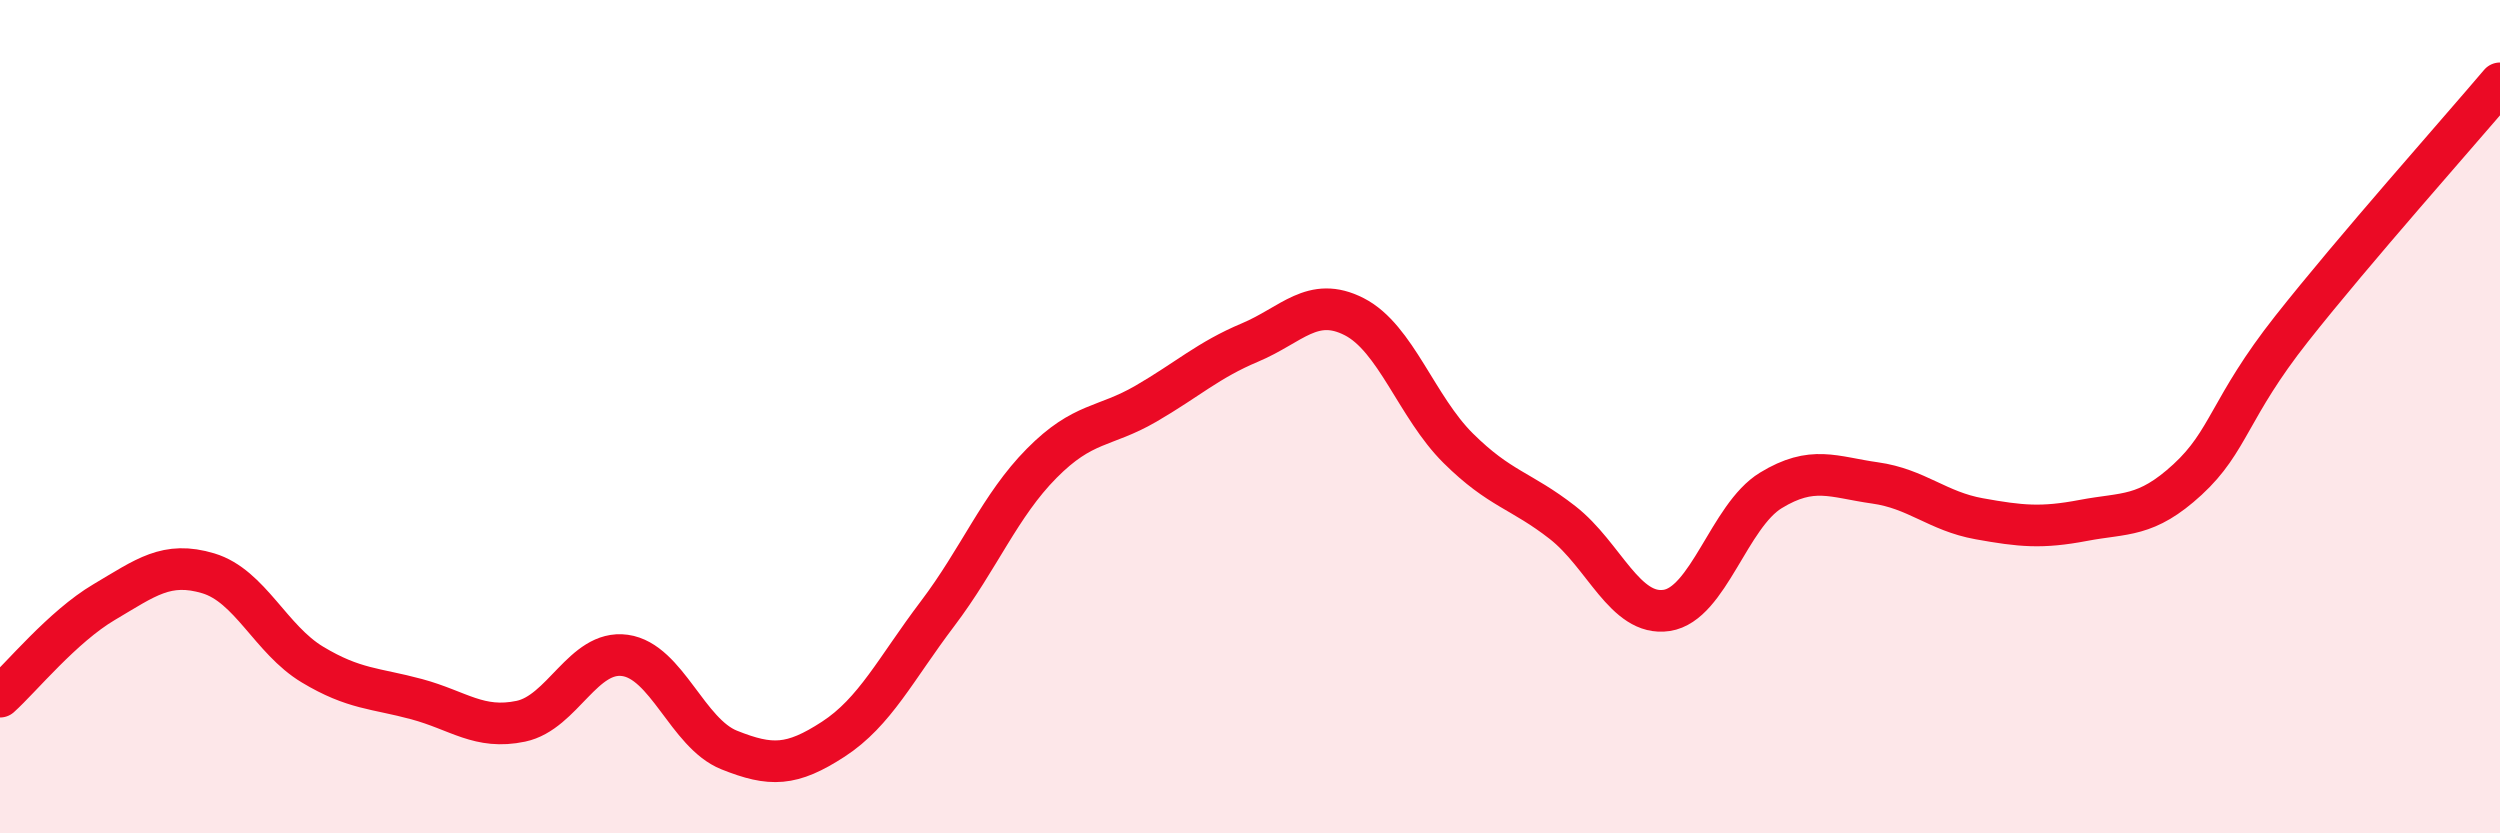
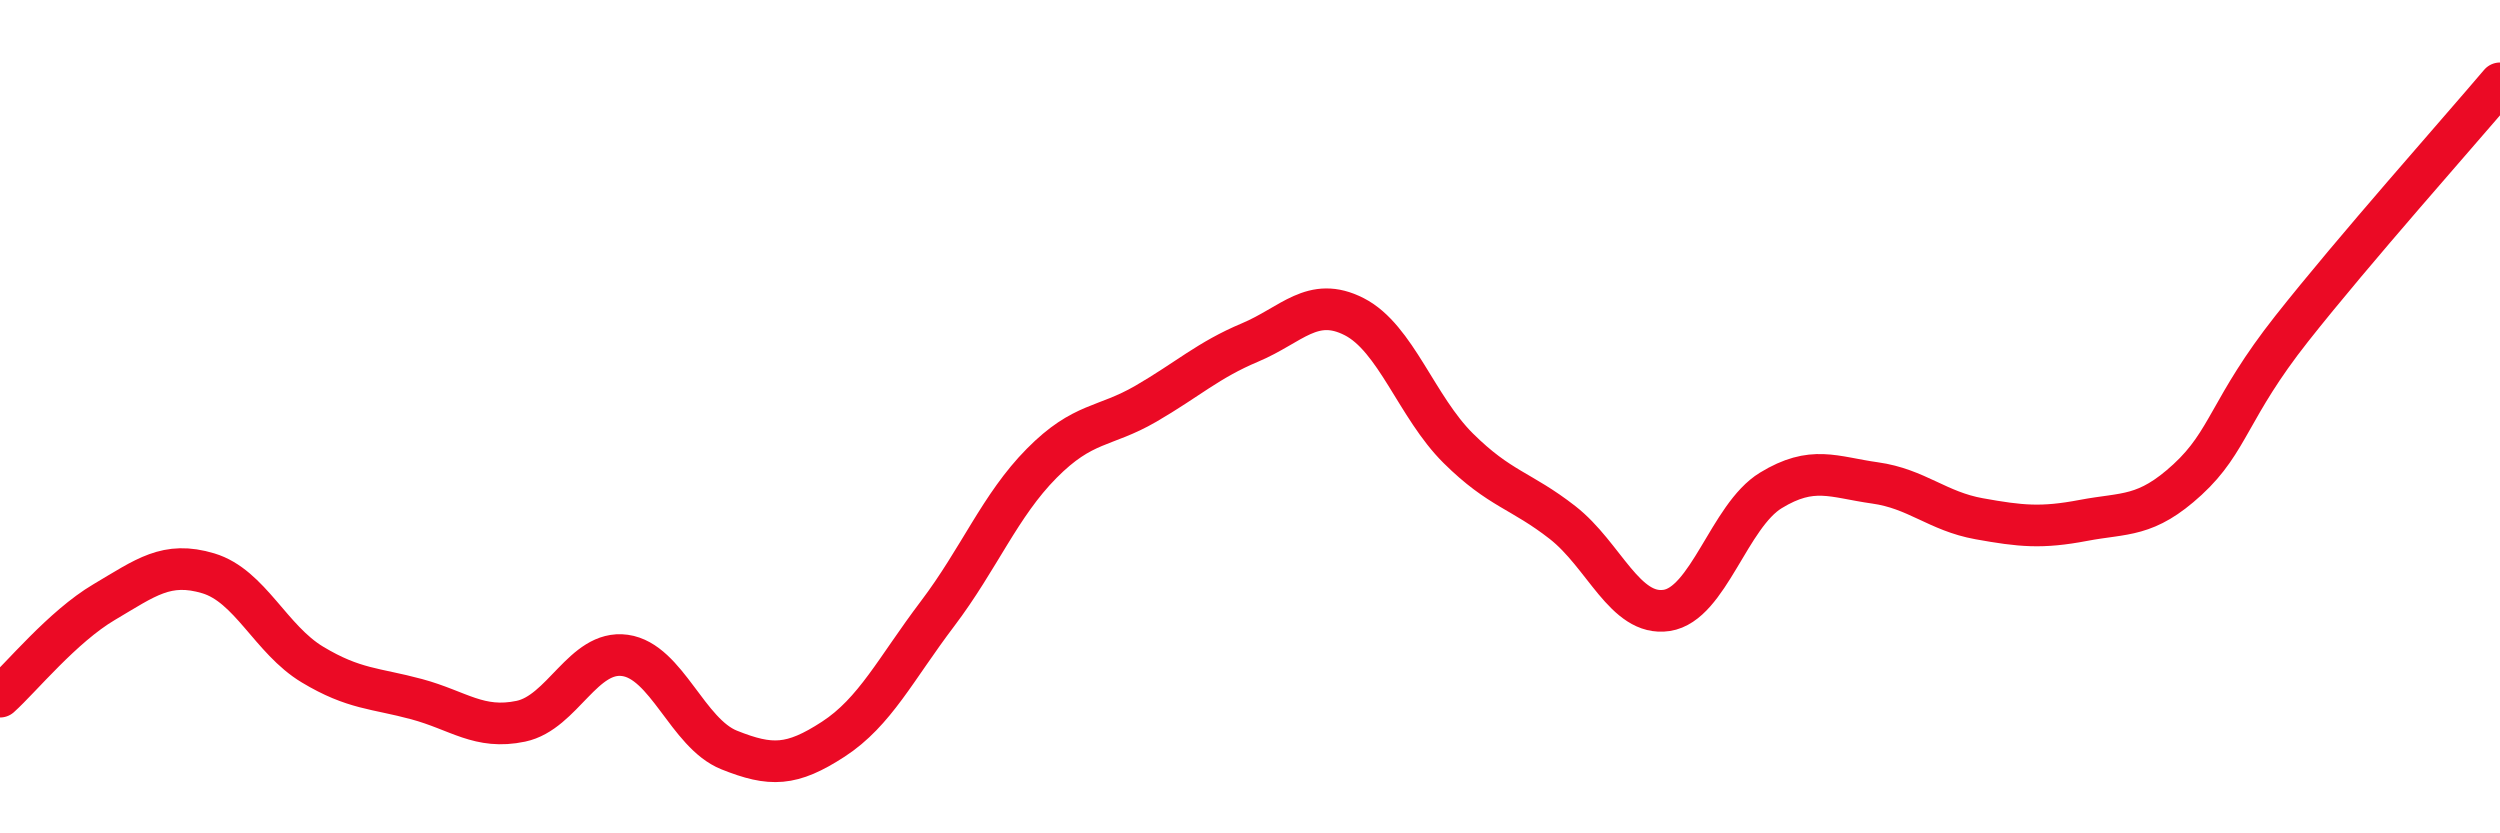
<svg xmlns="http://www.w3.org/2000/svg" width="60" height="20" viewBox="0 0 60 20">
-   <path d="M 0,16.72 C 0.5,16.27 1.5,15.04 2.5,14.45 C 3.5,13.86 4,13.46 5,13.76 C 6,14.06 6.5,15.35 7.5,15.95 C 8.5,16.55 9,16.51 10,16.78 C 11,17.05 11.5,17.52 12.5,17.31 C 13.5,17.1 14,15.59 15,15.73 C 16,15.87 16.5,17.6 17.5,18 C 18.5,18.4 19,18.39 20,17.74 C 21,17.09 21.5,16.05 22.5,14.73 C 23.5,13.41 24,12.13 25,11.12 C 26,10.11 26.5,10.27 27.5,9.69 C 28.5,9.11 29,8.64 30,8.22 C 31,7.8 31.5,7.09 32.5,7.6 C 33.5,8.11 34,9.77 35,10.76 C 36,11.75 36.5,11.76 37.5,12.54 C 38.5,13.32 39,14.8 40,14.65 C 41,14.5 41.5,12.38 42.5,11.77 C 43.5,11.16 44,11.45 45,11.59 C 46,11.73 46.5,12.27 47.5,12.45 C 48.5,12.63 49,12.68 50,12.49 C 51,12.3 51.5,12.43 52.5,11.51 C 53.5,10.59 53.5,9.79 55,7.89 C 56.5,5.99 59,3.18 60,2L60 20L0 20Z" fill="#EB0A25" opacity="0.1" stroke-linecap="round" stroke-linejoin="round" />
  <path d="M 0,16.72 C 0.5,16.27 1.5,15.04 2.5,14.45 C 3.5,13.86 4,13.46 5,13.76 C 6,14.06 6.5,15.35 7.5,15.95 C 8.5,16.55 9,16.51 10,16.78 C 11,17.05 11.5,17.52 12.5,17.31 C 13.5,17.1 14,15.59 15,15.73 C 16,15.87 16.5,17.6 17.5,18 C 18.5,18.4 19,18.39 20,17.74 C 21,17.09 21.5,16.05 22.5,14.73 C 23.5,13.41 24,12.13 25,11.12 C 26,10.11 26.5,10.27 27.5,9.69 C 28.5,9.11 29,8.64 30,8.22 C 31,7.8 31.5,7.09 32.5,7.6 C 33.5,8.11 34,9.77 35,10.76 C 36,11.75 36.5,11.76 37.5,12.54 C 38.5,13.32 39,14.8 40,14.65 C 41,14.5 41.5,12.38 42.5,11.77 C 43.5,11.16 44,11.45 45,11.59 C 46,11.73 46.5,12.27 47.5,12.45 C 48.5,12.63 49,12.68 50,12.49 C 51,12.3 51.5,12.43 52.5,11.51 C 53.5,10.59 53.5,9.79 55,7.89 C 56.5,5.99 59,3.18 60,2" stroke="#EB0A25" stroke-width="1" fill="none" stroke-linecap="round" stroke-linejoin="round" />
</svg>